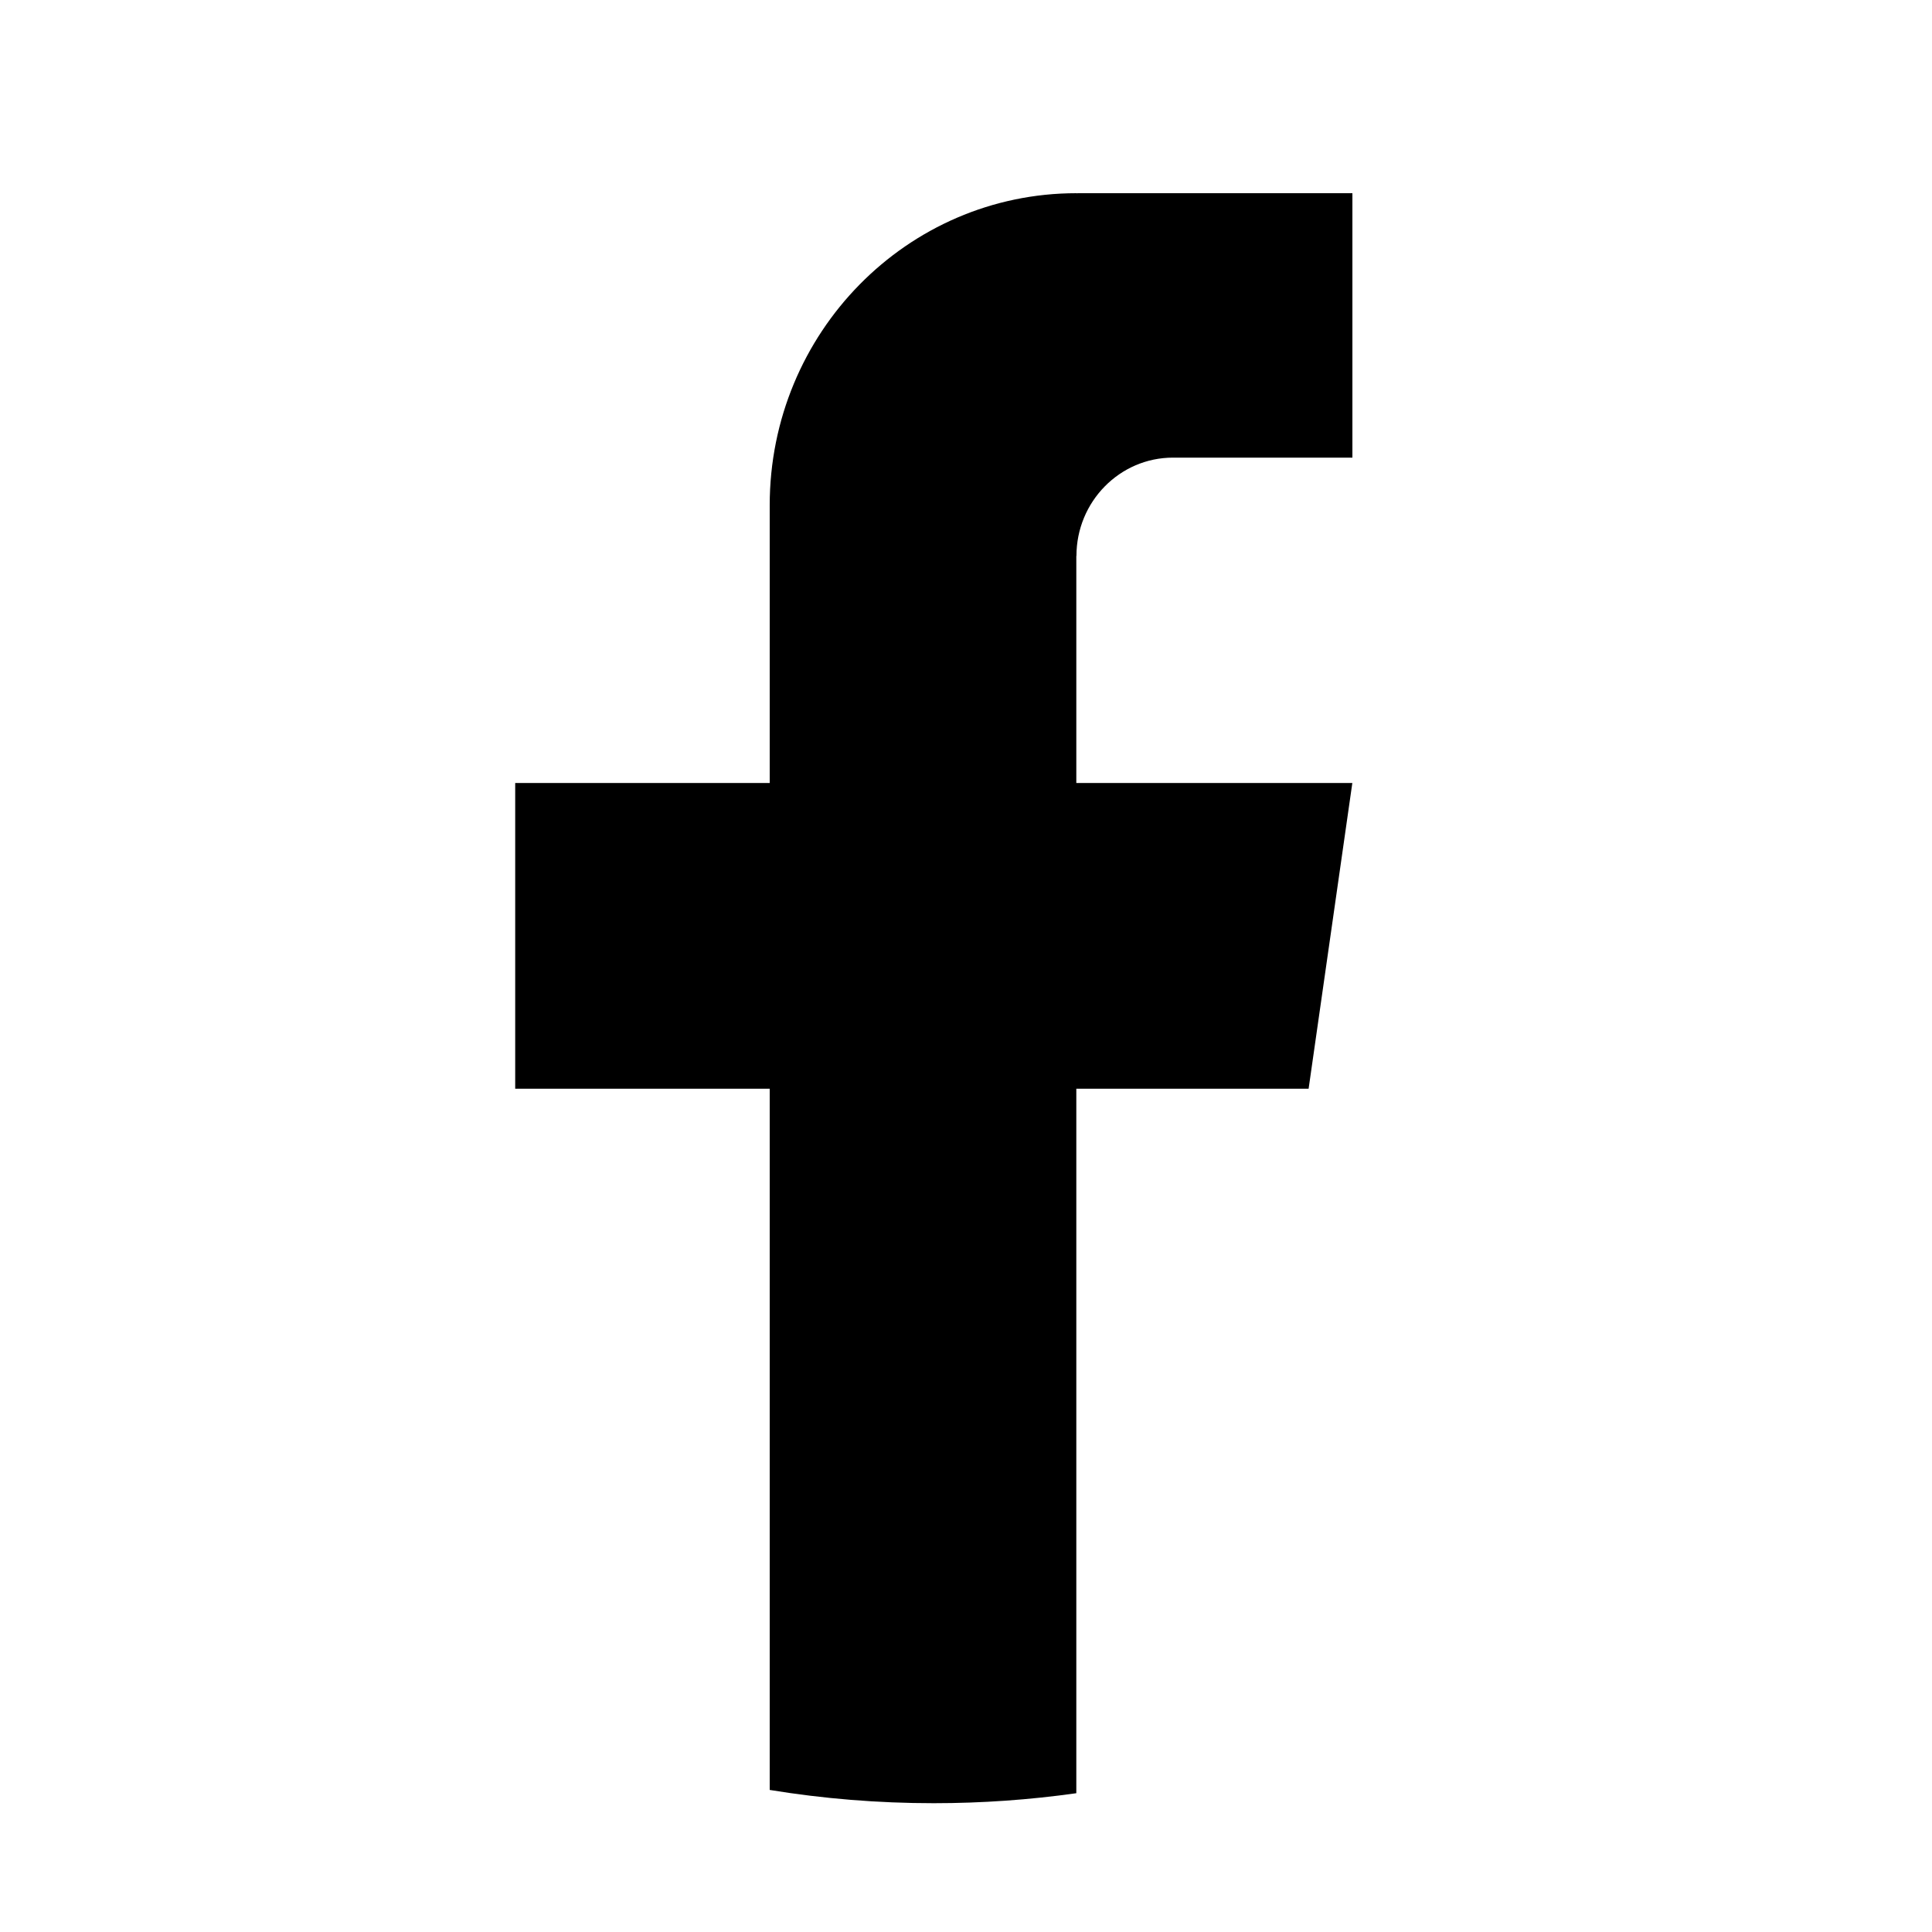
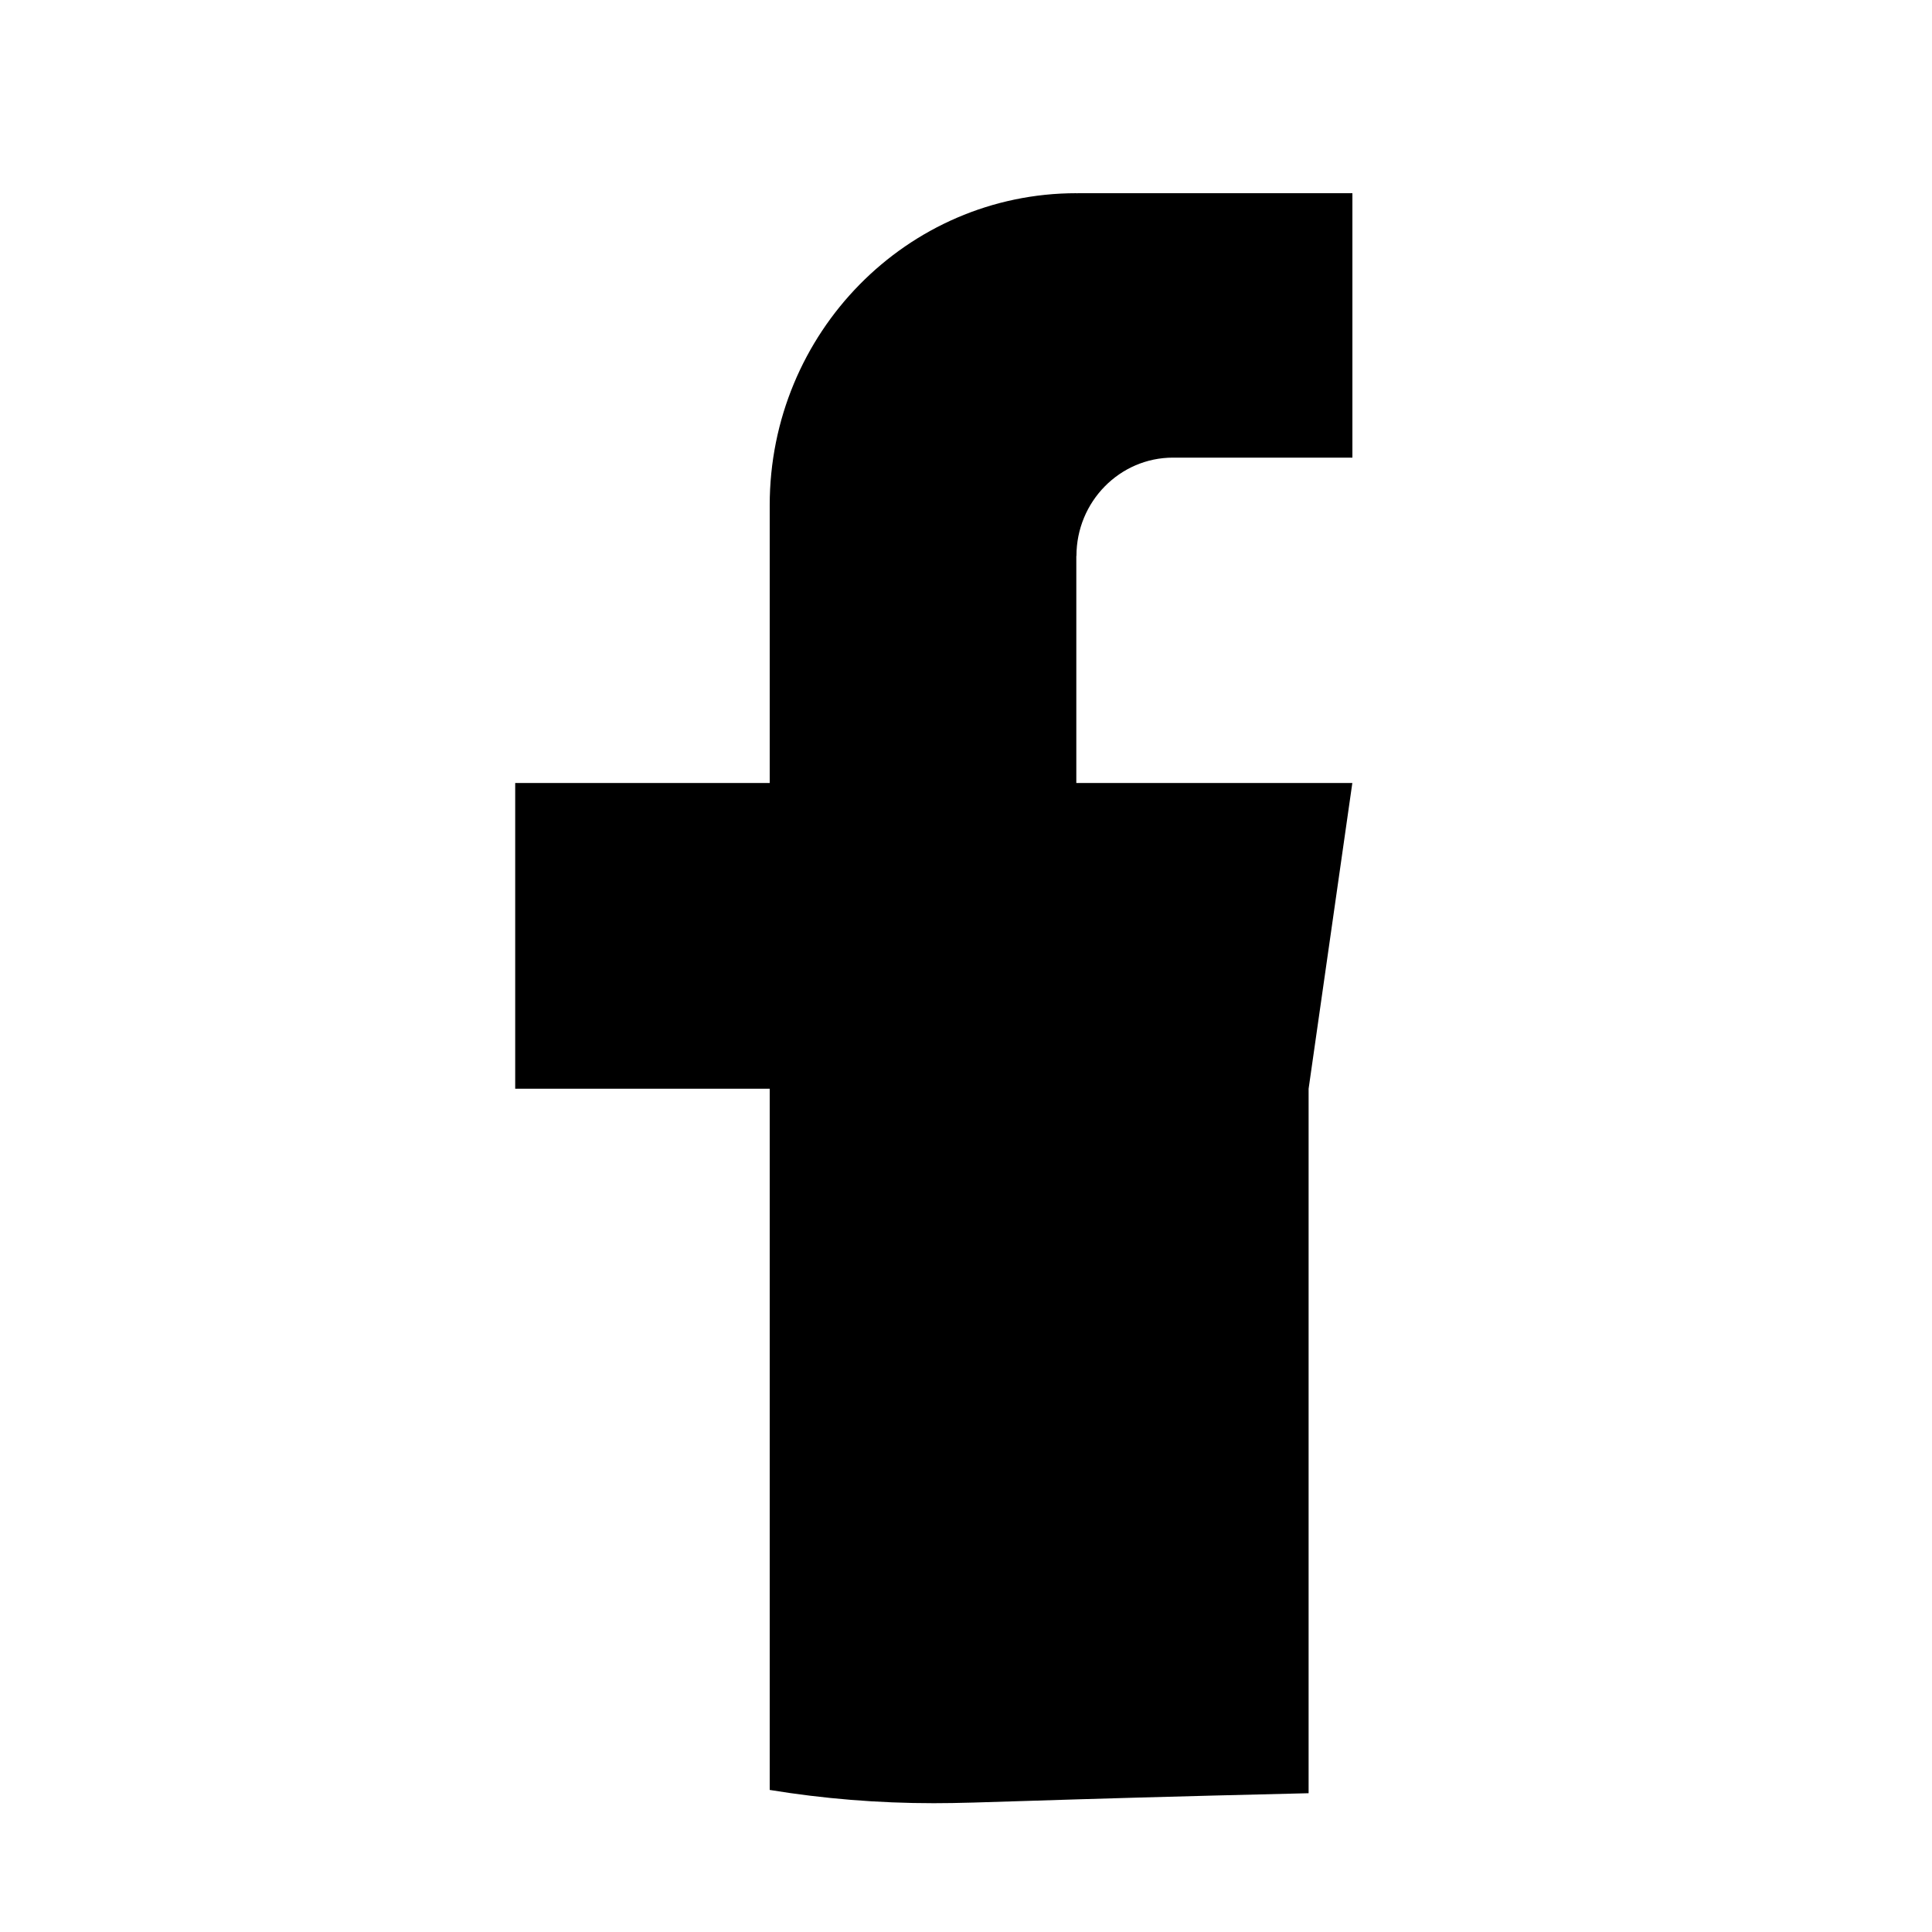
<svg xmlns="http://www.w3.org/2000/svg" width="30" height="30" viewBox="0 0 30 30" fill="none">
-   <path d="M16.713 8.633V12.158H20.999L20.32 16.906H16.713V27.845C15.99 27.947 15.251 28 14.499 28C13.633 28 12.781 27.93 11.952 27.794V16.906H8V12.158H11.952V7.845C11.952 5.17 14.084 3 16.715 3V3.002C16.722 3.002 16.729 3 16.737 3H21V7.106H18.214C17.387 7.106 16.715 7.79 16.715 8.632L16.713 8.633Z" fill="black" />
+   <path d="M16.713 8.633V12.158H20.999L20.32 16.906V27.845C15.99 27.947 15.251 28 14.499 28C13.633 28 12.781 27.93 11.952 27.794V16.906H8V12.158H11.952V7.845C11.952 5.17 14.084 3 16.715 3V3.002C16.722 3.002 16.729 3 16.737 3H21V7.106H18.214C17.387 7.106 16.715 7.79 16.715 8.632L16.713 8.633Z" fill="black" />
</svg>